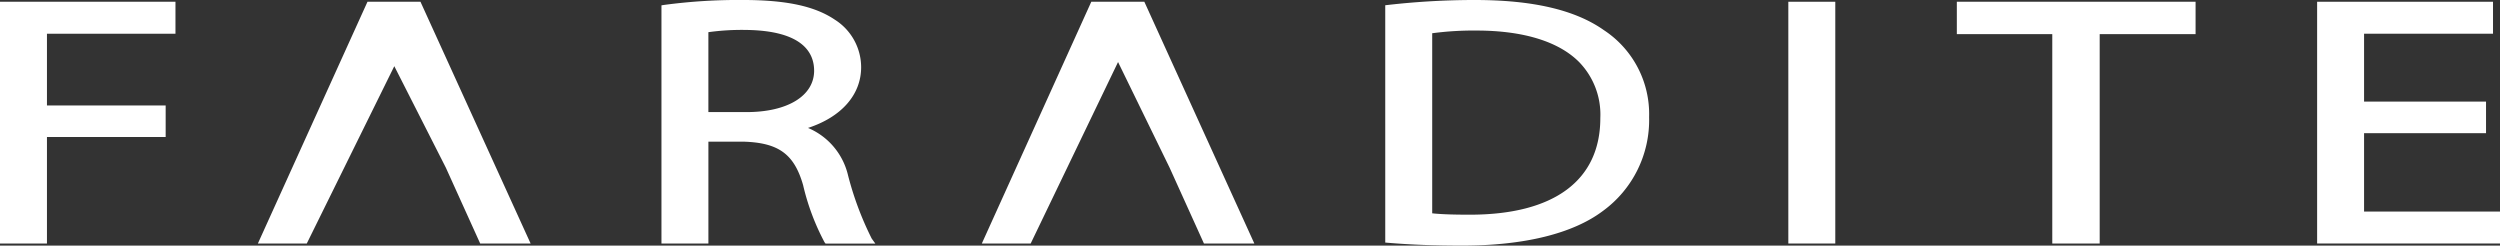
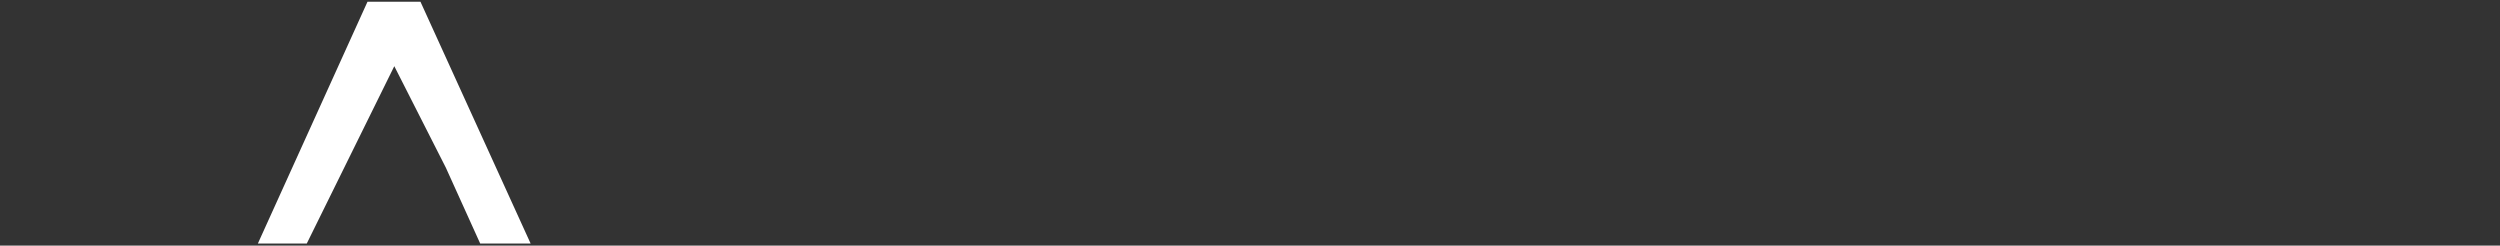
<svg xmlns="http://www.w3.org/2000/svg" id="Group_5" data-name="Group 5" width="155.297" height="15.257" viewBox="0 0 155.297 15.257">
  <rect x="0" y="0" width="155.297" height="15.257" fill="#333333" stroke="none" />
  <defs>
    <clipPath id="clip-path">
-       <rect id="Rectangle_48" data-name="Rectangle 48" width="155.297" height="15.257" fill="#fff" />
-     </clipPath>
+       </clipPath>
  </defs>
-   <path id="Path_541" data-name="Path 541" d="M0,.391V15.409H2.917V8.794h7.374V6.832H2.917V2.376H10.9V.391Z" transform="translate(0 -0.282)" fill="#fff" />
  <path id="Path_542" data-name="Path 542" d="M64.309.39,57.5,15.408h3.038L65.974,4.392l3.2,6.3,2.135,4.715h3.132L67.6.39Z" transform="translate(-41.481 -0.281)" fill="#fff" />
  <g id="Group_72" data-name="Group 72" transform="translate(0 0)">
    <g id="Group_71" data-name="Group 71" clip-path="url(#clip-path)">
-       <path id="Path_543" data-name="Path 543" d="M156.94,4.388c0,1.565-1.646,2.576-4.195,2.576h-2.374V2a15.01,15.01,0,0,1,2.285-.14c3.54.03,4.283,1.394,4.283,2.532m2.1,6.469a4.245,4.245,0,0,0-2.479-2.913c2.076-.679,3.3-2.062,3.3-3.773a3.5,3.5,0,0,0-1.62-2.942C156.985.381,155.212,0,152.486,0a34.743,34.743,0,0,0-4.86.306l-.17.026V15.128h2.916V8.8h2.166c2.19.063,3.164.769,3.717,2.7a14.511,14.511,0,0,0,1.334,3.556l.06.077h3.093l-.228-.317a19.585,19.585,0,0,1-1.475-3.953" transform="translate(-106.367 -0.001)" fill="#fff" />
-       <path id="Path_544" data-name="Path 544" d="M225.665.39l-6.8,15.018H221.9l5.427-11.273,3.2,6.558,2.135,4.715h3.131L228.96.39Z" transform="translate(-157.875 -0.281)" fill="#fff" />
-       <path id="Path_545" data-name="Path 545" d="M322.169,7.336c0,3.87-2.876,6-8.1,6-.685,0-1.648-.009-2.343-.085V2.065a19.276,19.276,0,0,1,2.75-.167c2.9,0,5.108.678,6.379,1.96a4.686,4.686,0,0,1,1.314,3.477m.2-5.478C320.581.607,317.96,0,314.359,0a47.613,47.613,0,0,0-5.372.306l-.178.02V15.067l.184.016c1.358.115,2.9.174,4.586.174,3.846,0,6.868-.741,8.736-2.142A6.986,6.986,0,0,0,325.2,7.271a6.236,6.236,0,0,0-2.832-5.413" transform="translate(-222.759 0)" fill="#fff" />
      <rect id="Rectangle_47" data-name="Rectangle 47" width="2.917" height="15.018" transform="translate(111.089 0.109)" fill="#fff" />
      <path id="Path_546" data-name="Path 546" d="M436.233,2.4h5.929V15.407h2.945V2.4h5.957V.389H436.233Z" transform="translate(-314.677 -0.281)" fill="#fff" />
      <path id="Path_547" data-name="Path 547" d="M519.467,13.425V8.556h7.576V6.594h-7.576V2.377h8.01V.392H516.551V15.409h11.36V13.425Z" transform="translate(-372.614 -0.283)" fill="#fff" />
    </g>
  </g>
</svg>